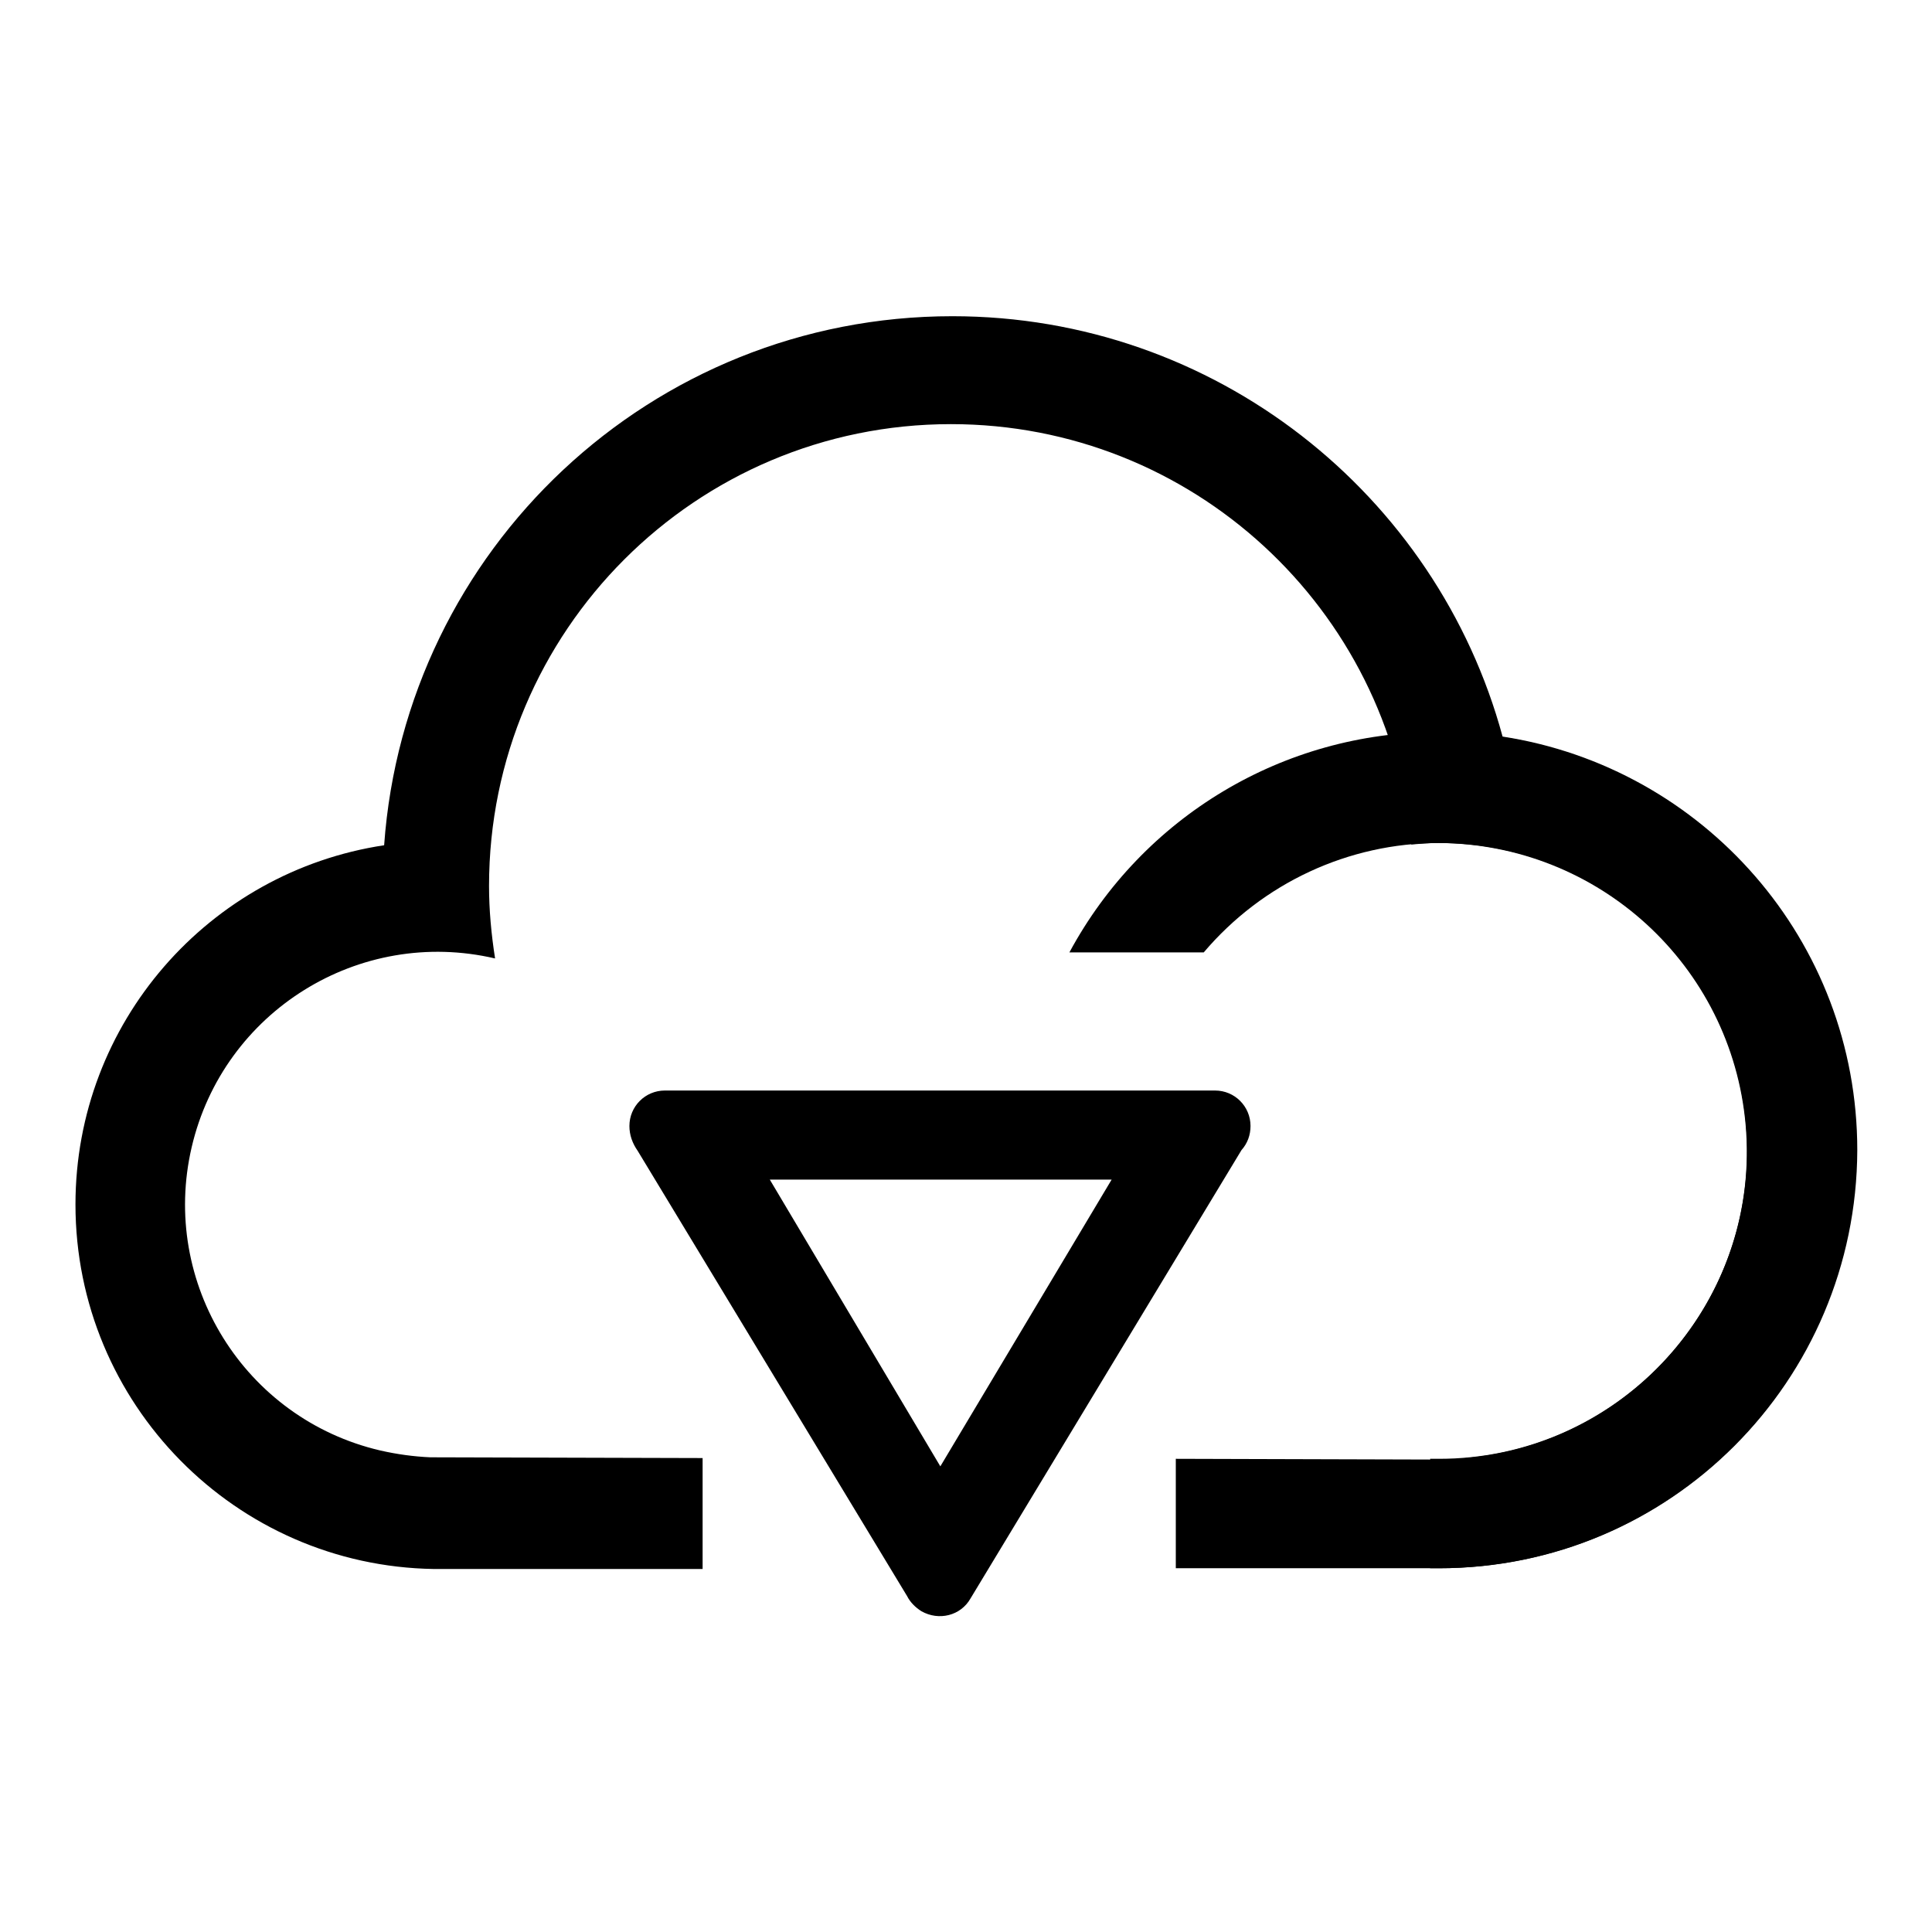
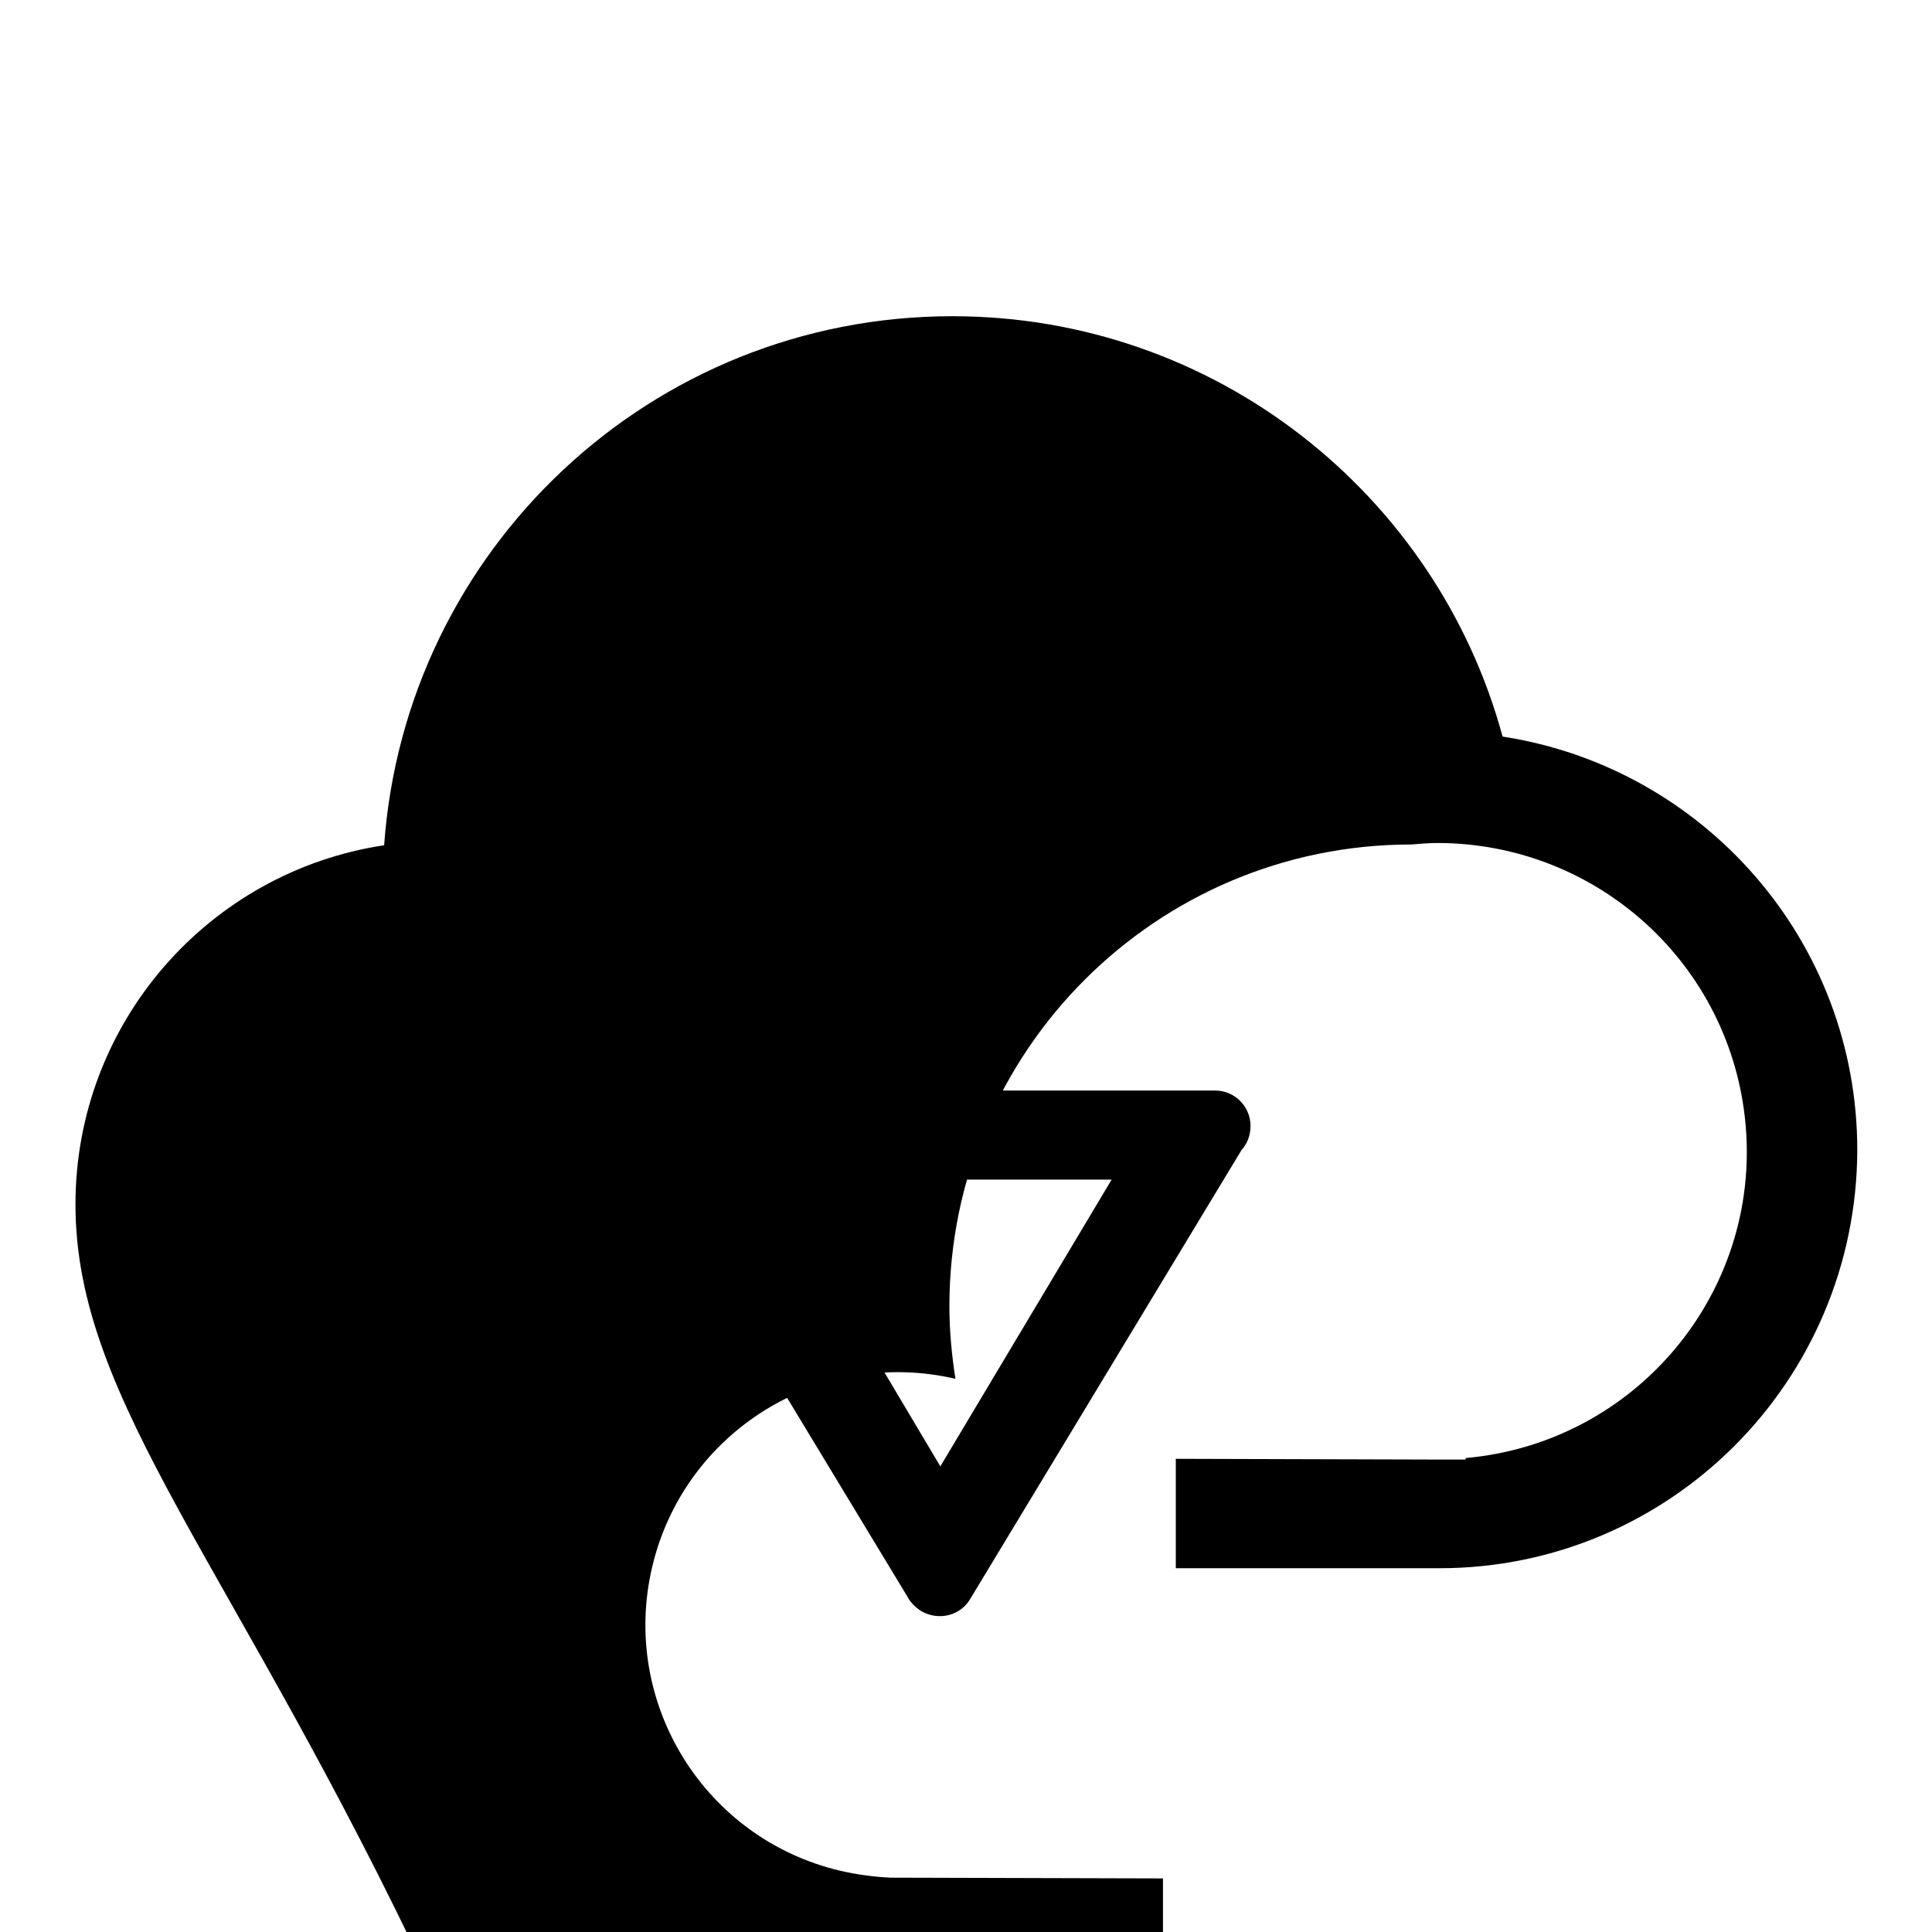
<svg xmlns="http://www.w3.org/2000/svg" version="1.1" x="0px" y="0px" viewBox="0 0 256 256" enable-background="new 0 0 256 256" xml:space="preserve">
  <g>
-     <path fill="#000000" d="M190.7,207.8L190.7,207.8l-34.9,0v-14.5l34.9,0.1v0c0.1,0,0.3,0,0.4,0l3.1,0v-0.2 c22.5-2,39.1-21.8,37.1-44.2c-1.9-21.1-19.5-37.2-40.7-37.3c-1.2,0-2.4,0.1-3.6,0.2c-2.8-31.2-29-55.7-61-55.7 c-33.8,0-61.2,27.4-61.2,61.2c0,3.2,0.3,6.4,0.8,9.6c-18-4.2-36,7-40.2,25c-4.2,18,7,36,25,40.2c2.2,0.5,4.4,0.8,6.6,0.9v0 l36.1,0.1v14.7H57.5v0C31.2,207.5,10,186,10,159.6c0-24.1,17.7-44.1,40.9-47.6c2.8-39.2,35.4-70.1,75.3-70.1 c34.8,0,64.2,23.6,72.9,55.7c26.6,4.1,47,27,47,54.8C246,183,221.3,207.8,190.7,207.8L190.7,207.8z M83.4,149.2 c0-2.6,2.1-4.7,4.7-4.7H161c2.6,0,4.7,2.1,4.7,4.7c0,1.2-0.4,2.3-1.2,3.2l-35.9,59.4c0,0,0,0,0,0c-1.3,2.3-4.2,3-6.5,1.7 c-0.8-0.5-1.5-1.2-1.9-2l-35.7-59C83.8,151.5,83.4,150.4,83.4,149.2z M124.6,194.3l22.7-38h-45.3L124.6,194.3z" />
-     <path fill="#000000" d="M190.6,207.8c-0.4,0-0.7,0-1.1,0v-14.5c0.4,0,0.8,0,1.2,0c22.5,0,40.8-18.3,40.8-40.8 c0-22.5-18.3-40.8-40.8-40.8c-12,0-23.4,5.3-31.2,14.5h-17.8c9.7-18,28.4-29.2,48.8-29.2c30.6,0,55.4,24.8,55.4,55.4 C246,183,221.2,207.8,190.6,207.8z" />
+     <path fill="#000000" d="M190.7,207.8L190.7,207.8l-34.9,0v-14.5l34.9,0.1v0c0.1,0,0.3,0,0.4,0l3.1,0v-0.2 c22.5-2,39.1-21.8,37.1-44.2c-1.9-21.1-19.5-37.2-40.7-37.3c-1.2,0-2.4,0.1-3.6,0.2c-33.8,0-61.2,27.4-61.2,61.2c0,3.2,0.3,6.4,0.8,9.6c-18-4.2-36,7-40.2,25c-4.2,18,7,36,25,40.2c2.2,0.5,4.4,0.8,6.6,0.9v0 l36.1,0.1v14.7H57.5v0C31.2,207.5,10,186,10,159.6c0-24.1,17.7-44.1,40.9-47.6c2.8-39.2,35.4-70.1,75.3-70.1 c34.8,0,64.2,23.6,72.9,55.7c26.6,4.1,47,27,47,54.8C246,183,221.3,207.8,190.7,207.8L190.7,207.8z M83.4,149.2 c0-2.6,2.1-4.7,4.7-4.7H161c2.6,0,4.7,2.1,4.7,4.7c0,1.2-0.4,2.3-1.2,3.2l-35.9,59.4c0,0,0,0,0,0c-1.3,2.3-4.2,3-6.5,1.7 c-0.8-0.5-1.5-1.2-1.9-2l-35.7-59C83.8,151.5,83.4,150.4,83.4,149.2z M124.6,194.3l22.7-38h-45.3L124.6,194.3z" />
  </g>
</svg>